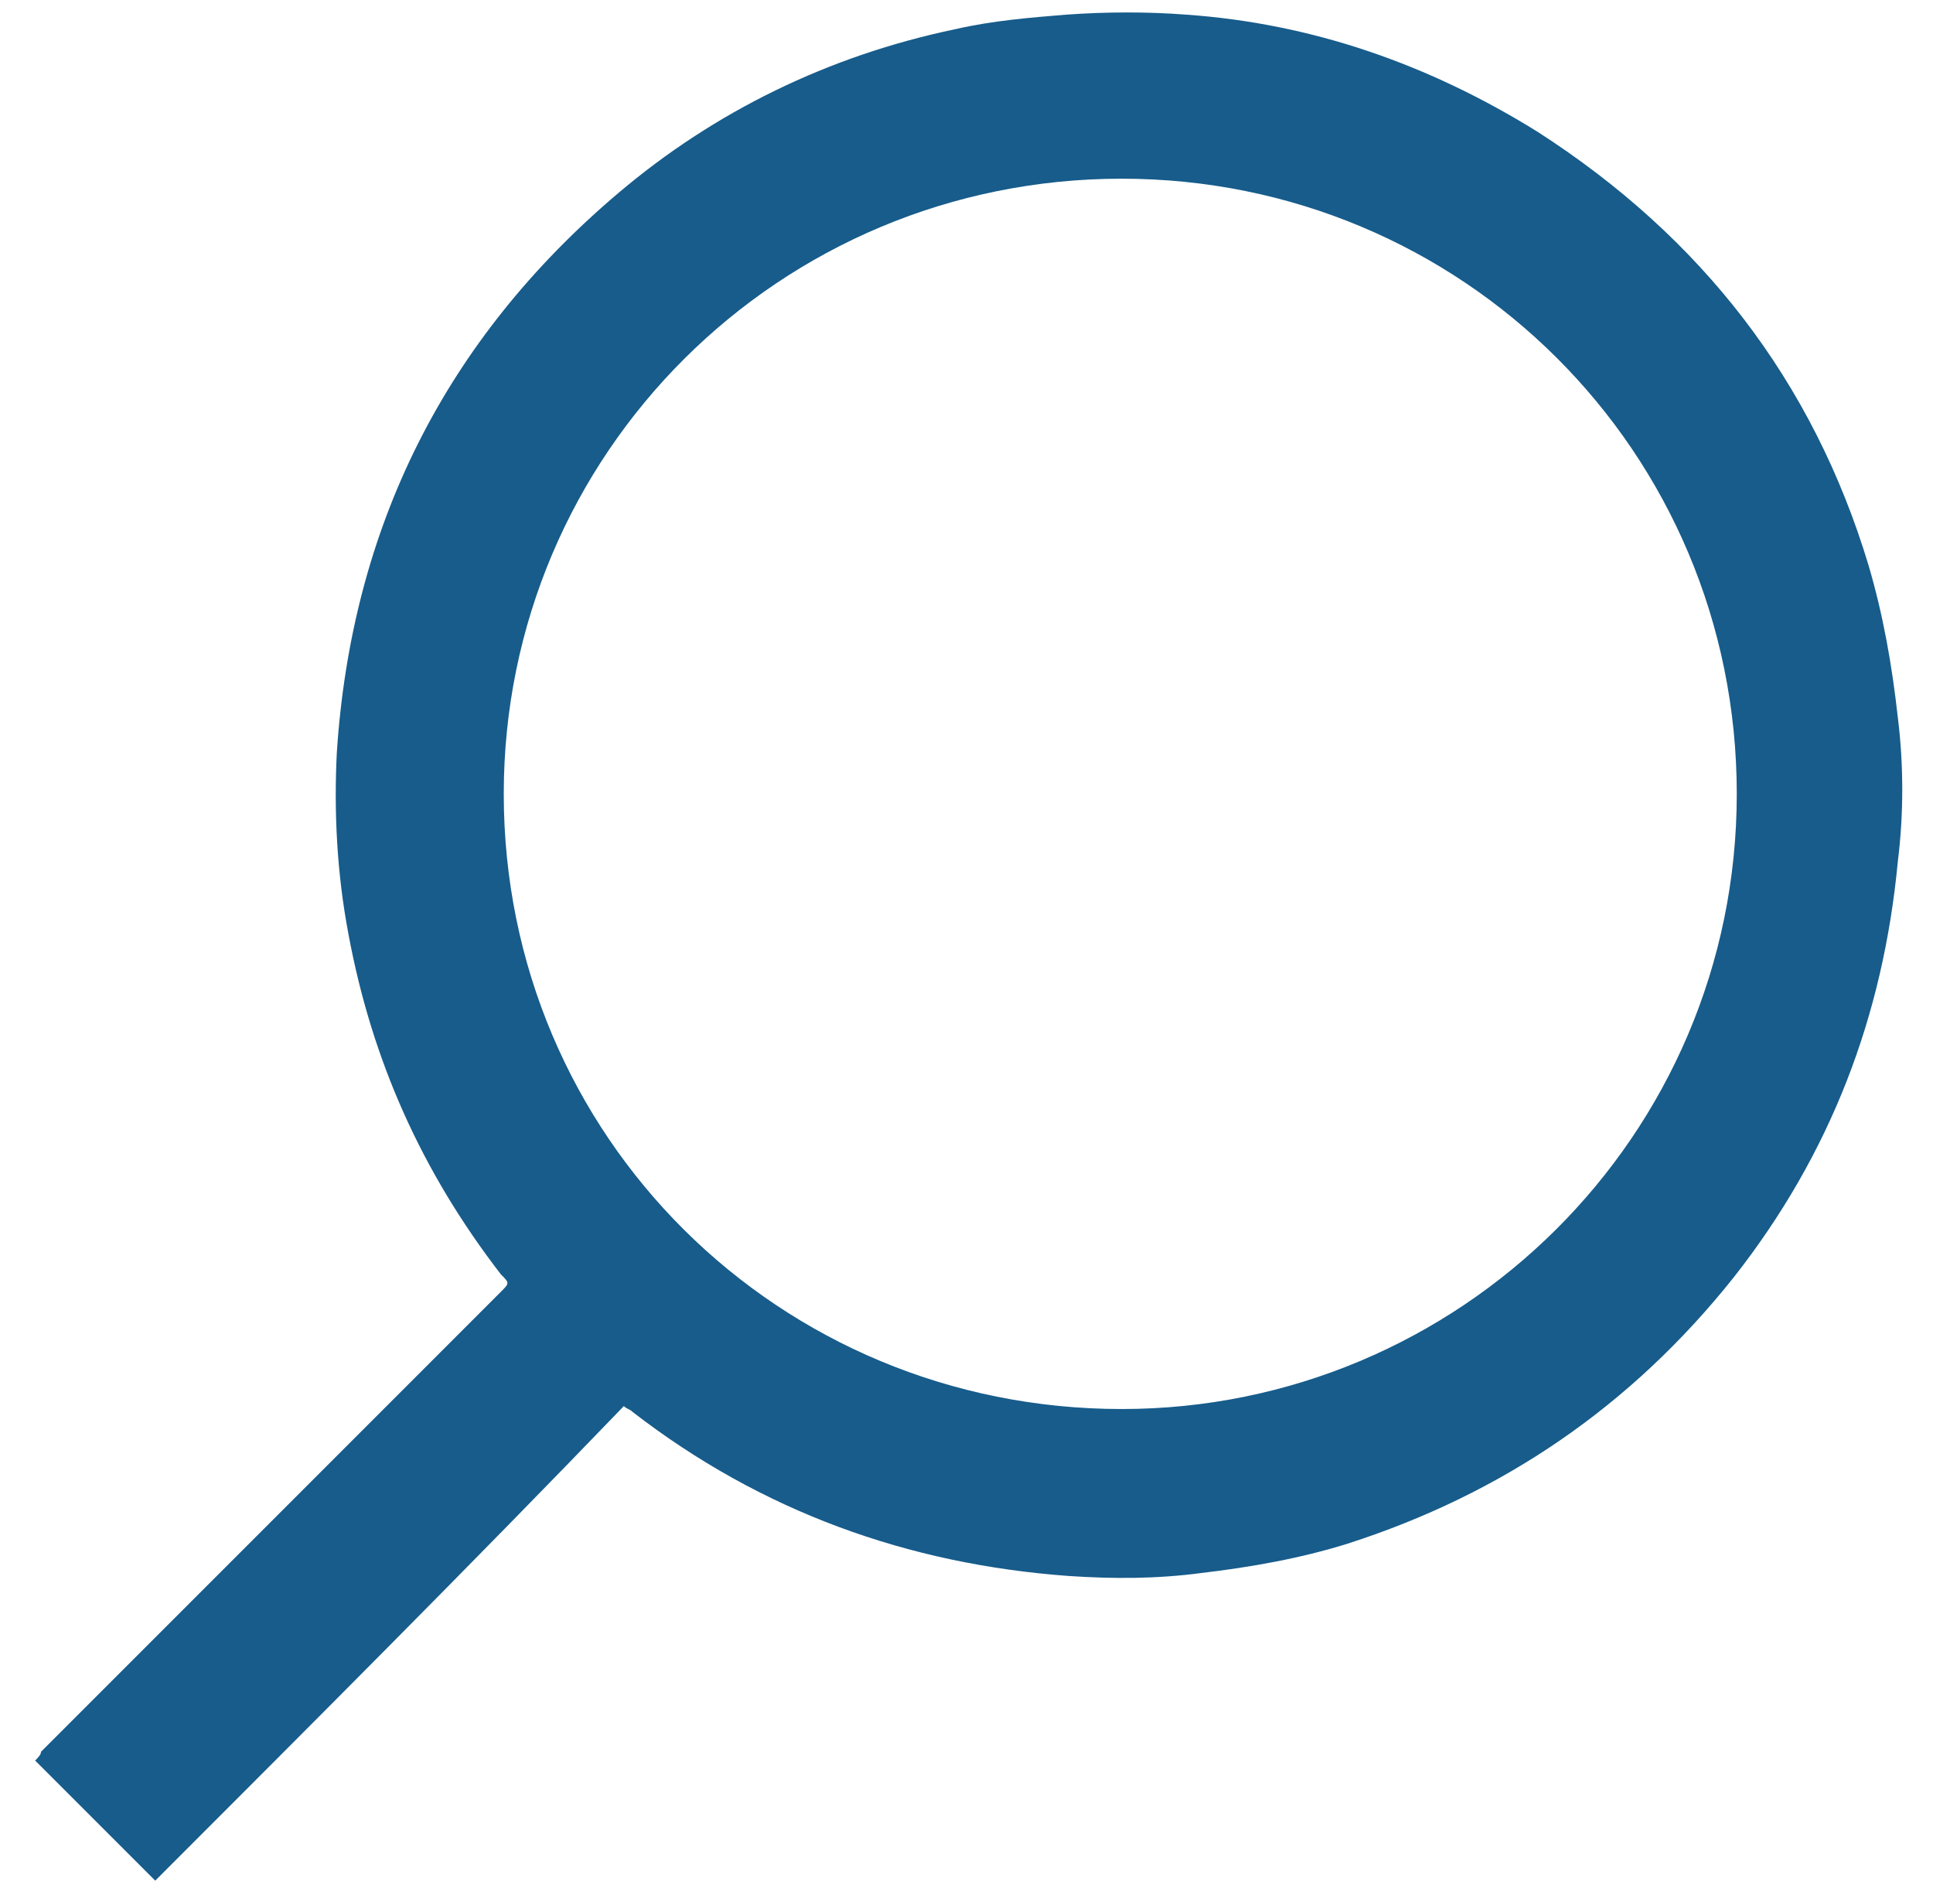
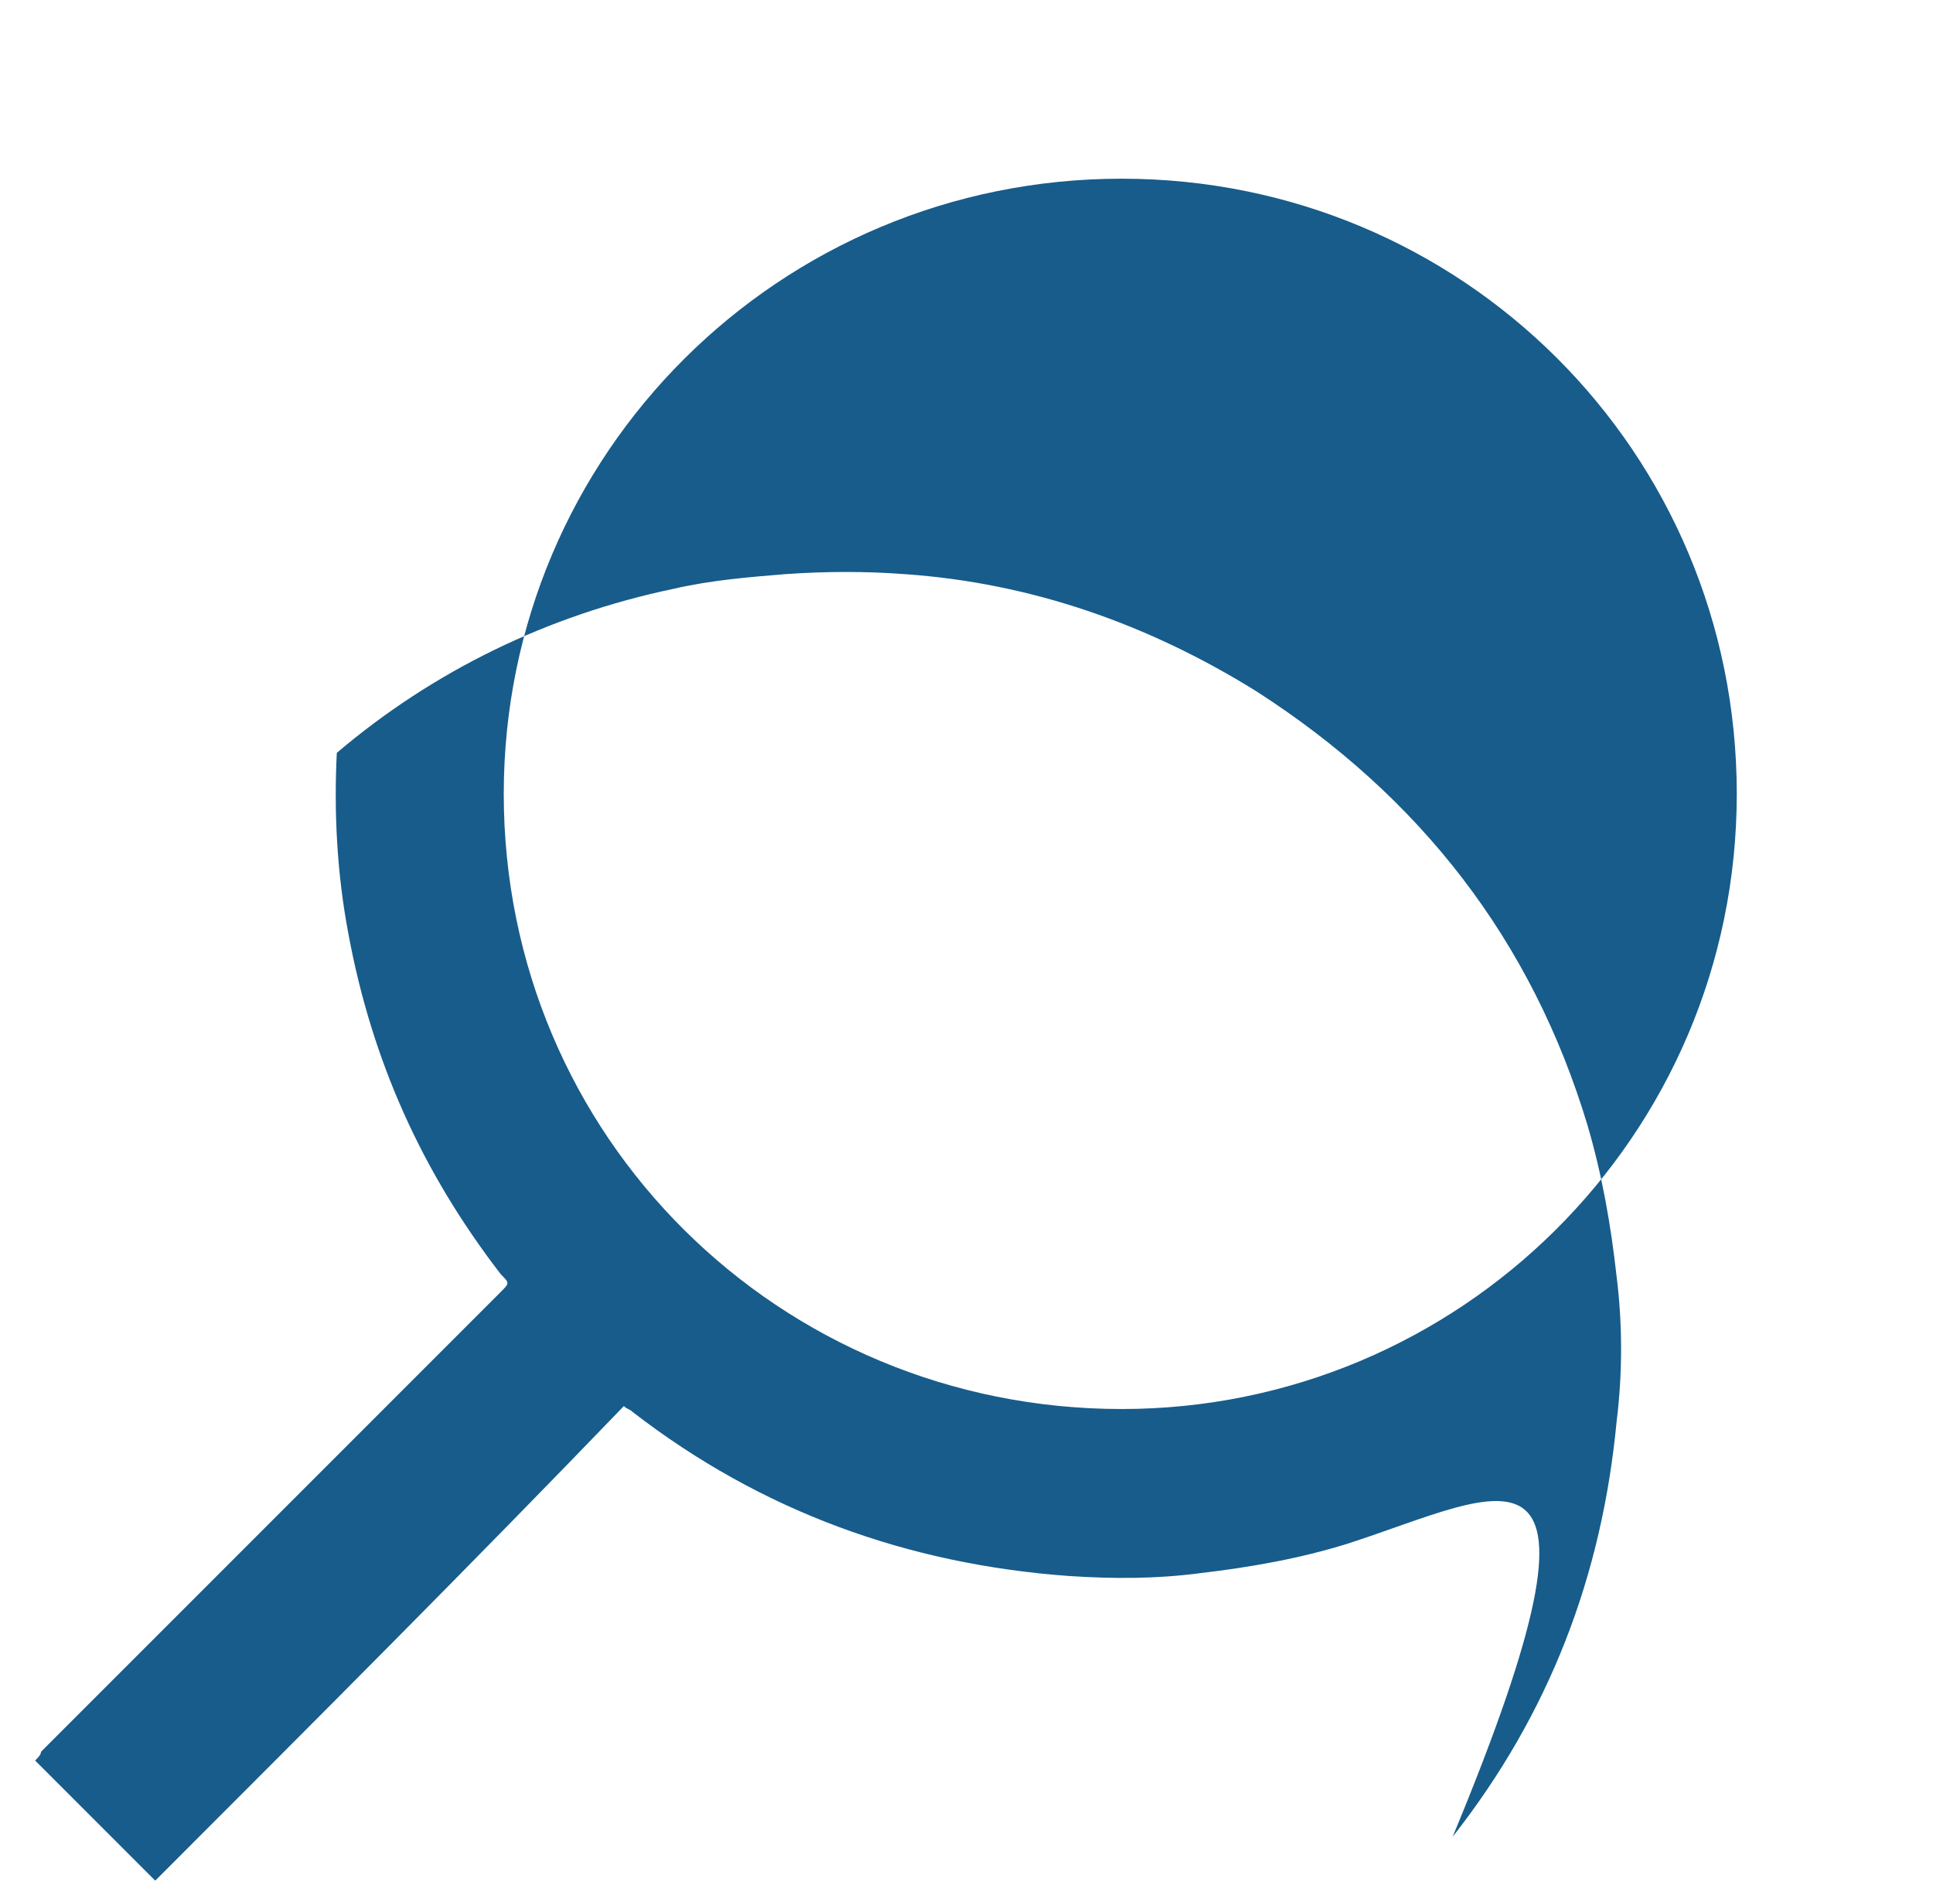
<svg xmlns="http://www.w3.org/2000/svg" version="1.1" id="Camada_1" x="0px" y="0px" viewBox="0 0 66 65" style="enable-background:new 0 0 66 65;" xml:space="preserve">
  <style type="text/css">
	.st0{fill:#175C8B;}
</style>
  <title>2E222ED1-DF58-4B9B-A866-FFA3E43A5162</title>
  <desc>Created with sketchtool.</desc>
-   <path class="st0" d="M5.3,64.2c-1.4-1.4-2.7-2.7-4.1-4.1c0.1-0.1,0.2-0.2,0.2-0.3c5.2-5.2,10.5-10.5,15.7-15.7  c0.3-0.3,0.3-0.3,0-0.6c-2.7-3.5-4.4-7.3-5.2-11.6c-0.4-2.1-0.5-4.2-0.4-6.2C12,18,15.2,11.6,21.1,6.6c3.3-2.8,7.2-4.7,11.5-5.6  c1.3-0.3,2.6-0.4,3.8-0.5c1.4-0.1,2.8-0.1,4.1,0c4.3,0.3,8.3,1.7,12,4c5.6,3.6,9.4,8.5,11.3,14.8c0.5,1.7,0.8,3.4,1,5.2  c0.2,1.6,0.2,3.3,0,4.9c-0.5,5.3-2.3,10-5.6,14.2C55.7,48,51.3,51,46,52.7c-1.6,0.5-3.3,0.8-5,1c-1.5,0.2-3,0.2-4.5,0.1  C31,53.4,26,51.6,21.6,48.2c-0.1-0.1-0.2-0.1-0.3-0.2C16.1,53.4,10.7,58.8,5.3,64.2z M38.3,48.1c11.5,0,21-9.3,21-21s-9.4-21-21-21  c-11.7,0-21.1,9.4-21.1,21C17.2,38.8,26.6,48.1,38.3,48.1z" />
+   <path class="st0" d="M5.3,64.2c-1.4-1.4-2.7-2.7-4.1-4.1c0.1-0.1,0.2-0.2,0.2-0.3c5.2-5.2,10.5-10.5,15.7-15.7  c0.3-0.3,0.3-0.3,0-0.6c-2.7-3.5-4.4-7.3-5.2-11.6c-0.4-2.1-0.5-4.2-0.4-6.2c3.3-2.8,7.2-4.7,11.5-5.6  c1.3-0.3,2.6-0.4,3.8-0.5c1.4-0.1,2.8-0.1,4.1,0c4.3,0.3,8.3,1.7,12,4c5.6,3.6,9.4,8.5,11.3,14.8c0.5,1.7,0.8,3.4,1,5.2  c0.2,1.6,0.2,3.3,0,4.9c-0.5,5.3-2.3,10-5.6,14.2C55.7,48,51.3,51,46,52.7c-1.6,0.5-3.3,0.8-5,1c-1.5,0.2-3,0.2-4.5,0.1  C31,53.4,26,51.6,21.6,48.2c-0.1-0.1-0.2-0.1-0.3-0.2C16.1,53.4,10.7,58.8,5.3,64.2z M38.3,48.1c11.5,0,21-9.3,21-21s-9.4-21-21-21  c-11.7,0-21.1,9.4-21.1,21C17.2,38.8,26.6,48.1,38.3,48.1z" />
</svg>